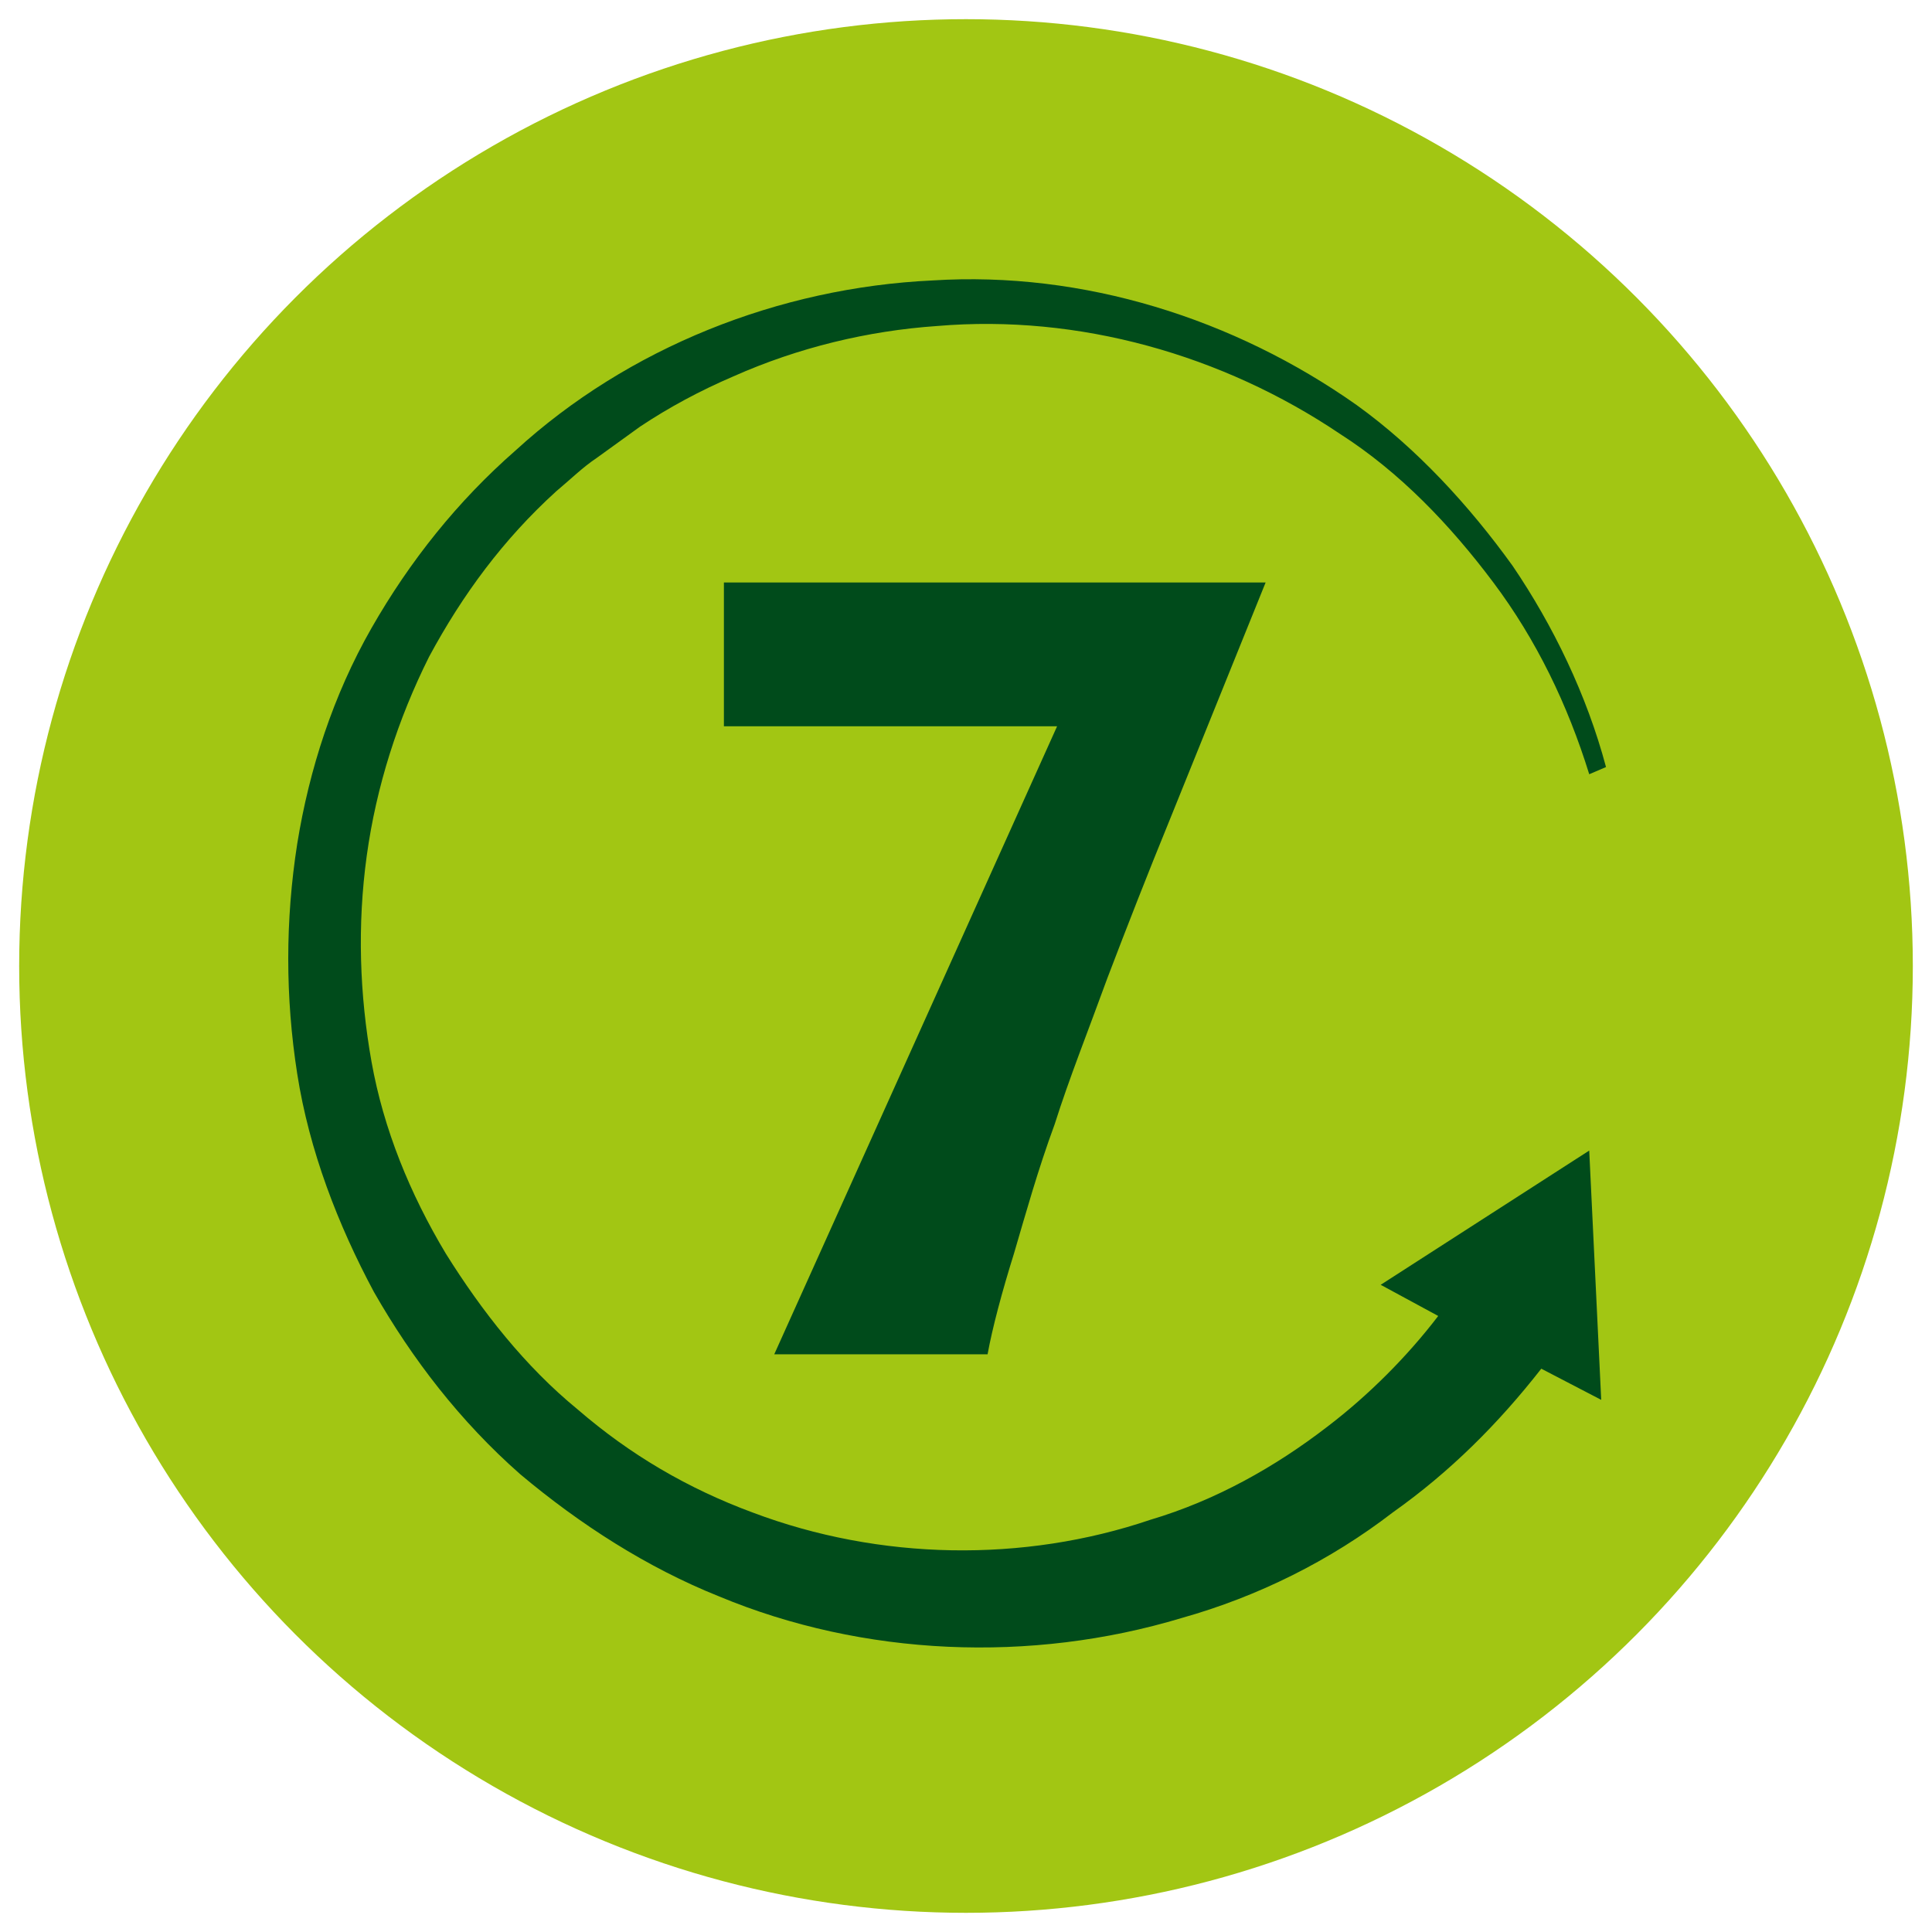
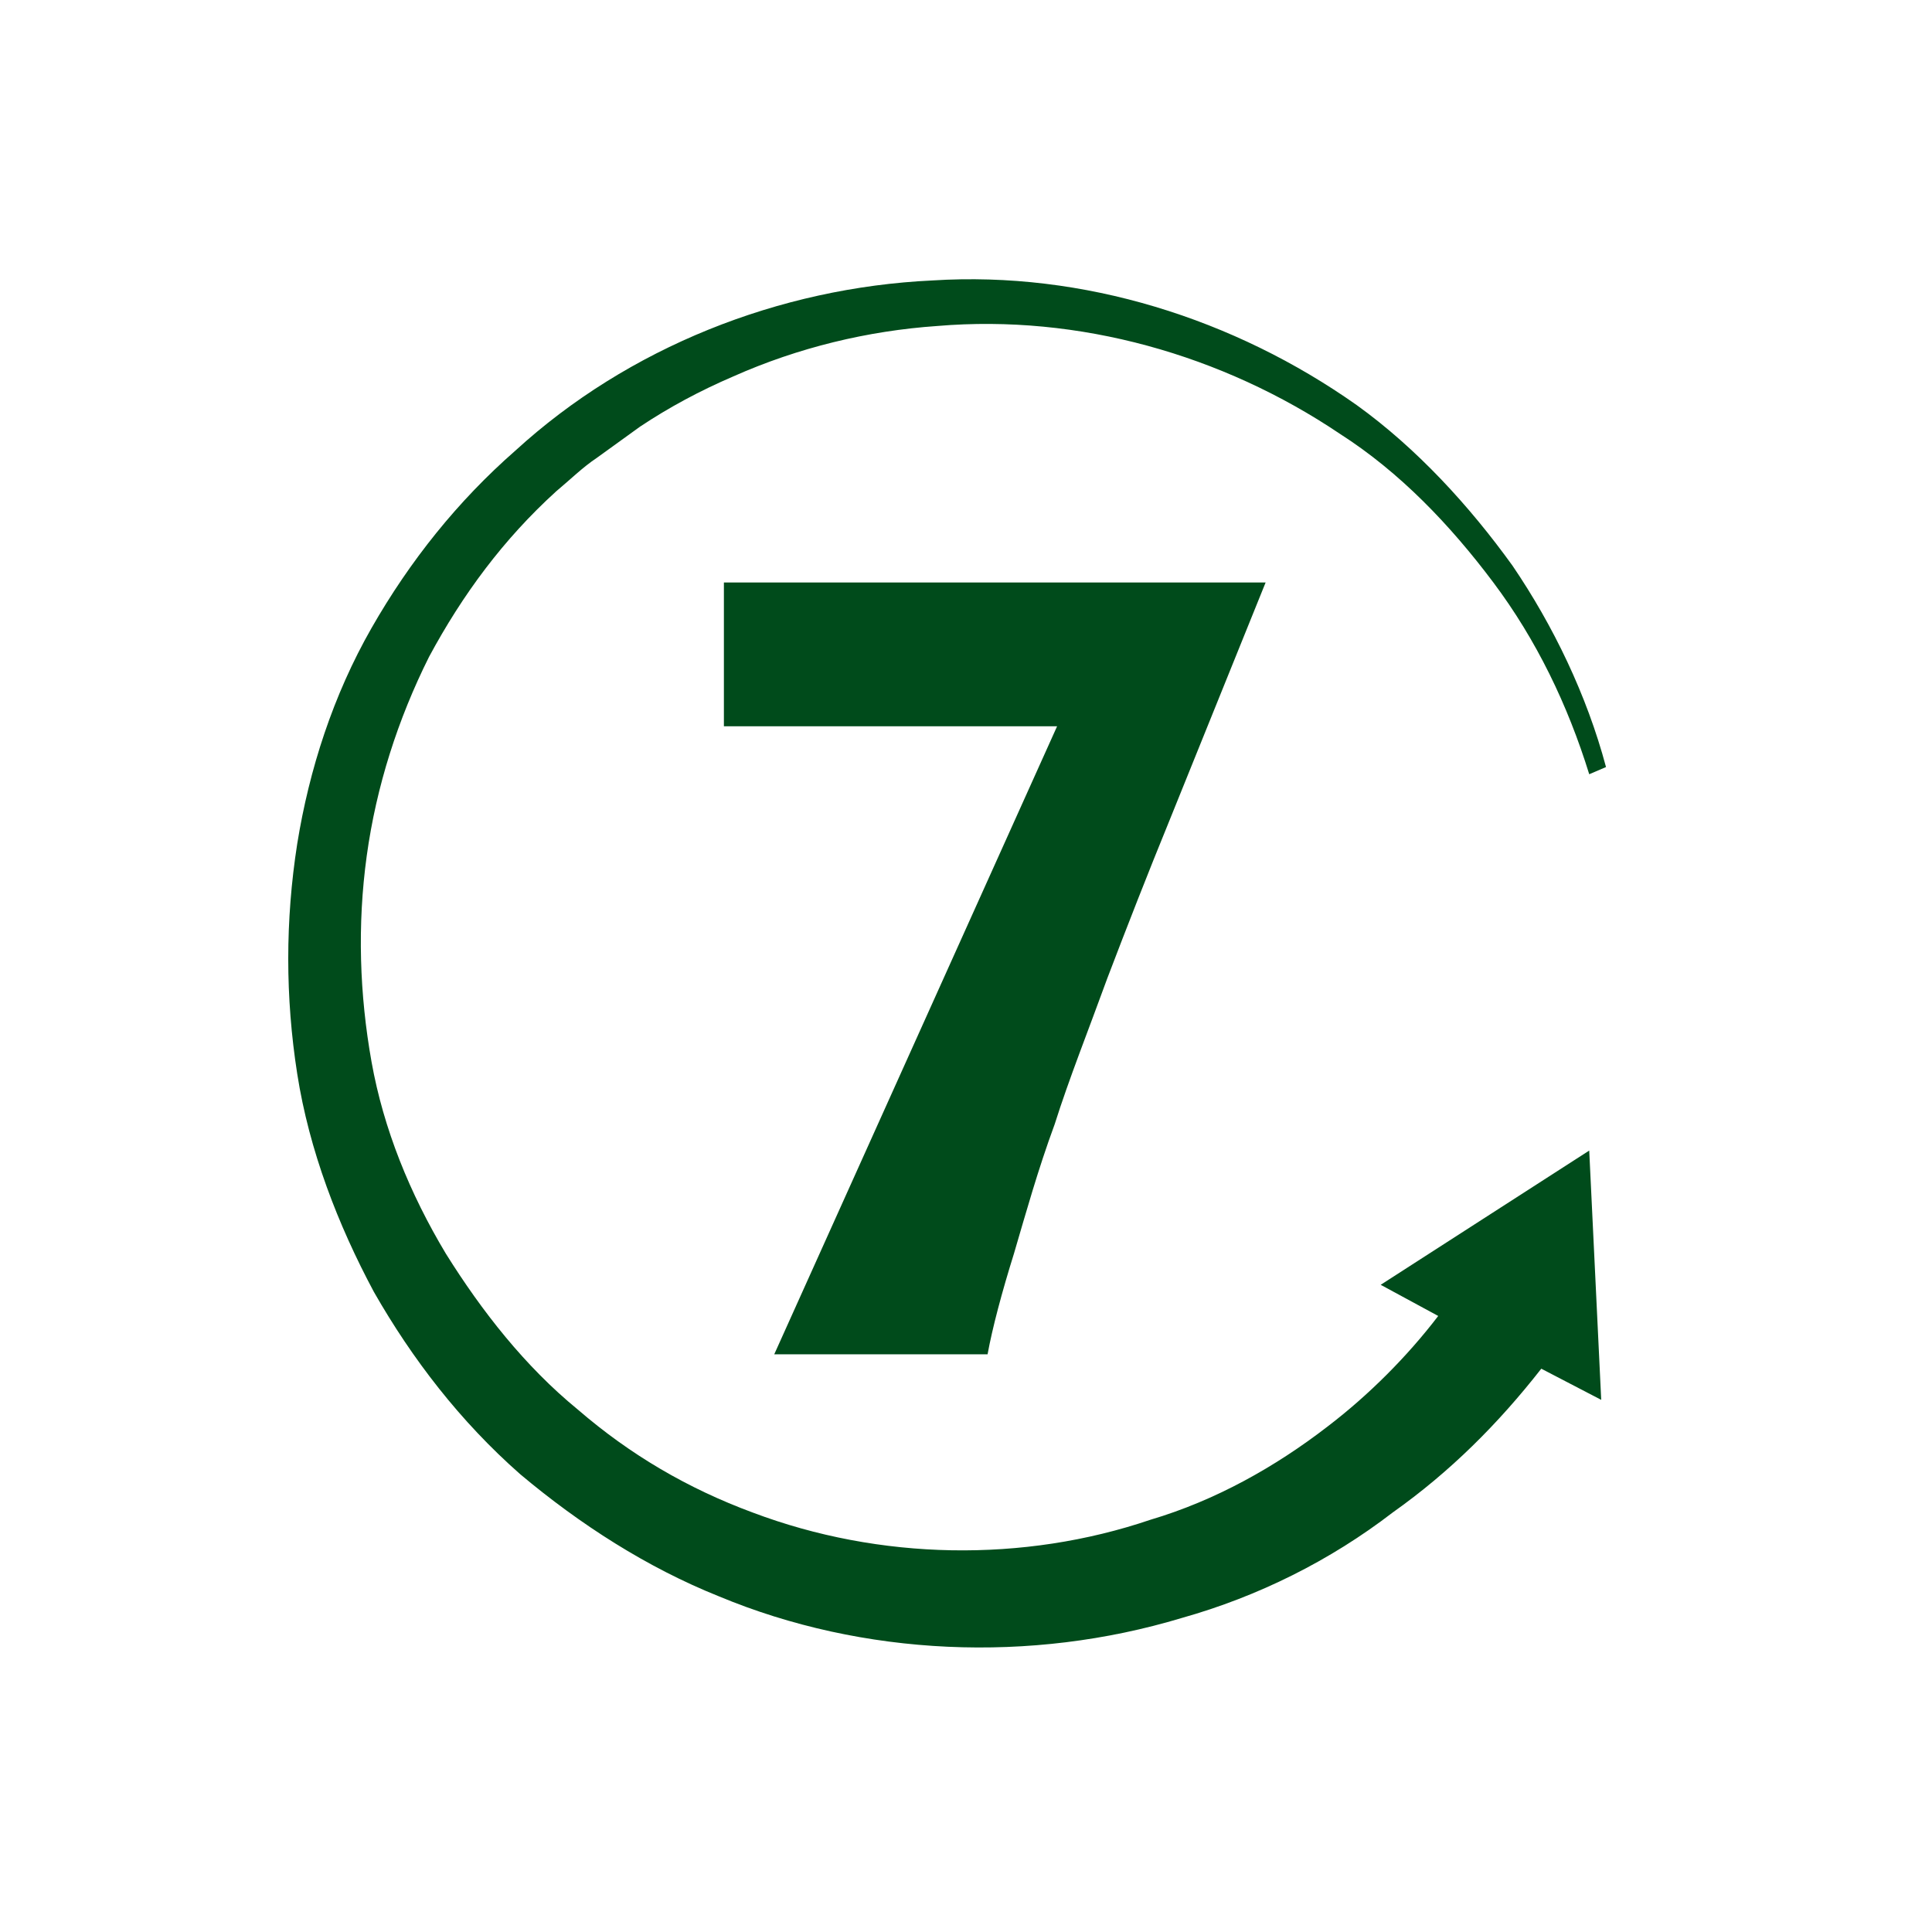
<svg xmlns="http://www.w3.org/2000/svg" version="1.1" x="0px" y="0px" width="80.6px" height="80.6px" viewBox="0 0 80.6 80.6" xml:space="preserve">
  <g id="Ebene_1">
    <g>
      <g>
-         <circle fill="#A2C613" cx="40.3" cy="40.3" r="39.5" />
-       </g>
+         </g>
      <path fill="#004B1B" d="M48.8,34.2c-0.9,2.2-1.8,4.5-2.6,6.6C45.4,43,44.6,45,44,46.9c-0.7,1.9-1.2,3.7-1.7,5.4    c-0.5,1.6-0.9,3.1-1.1,4.2h-8.9l11.8-26.2H30.2v-6h22.6L48.8,34.2z" />
      <path fill="#004B1B" d="M21.5,18.8c-2.4,2.1-4.4,4.6-6,7.4c-1.6,2.8-2.6,5.9-3.1,9c-0.5,3.2-0.5,6.4,0,9.6    c0.5,3.2,1.7,6.3,3.2,9.1c1.6,2.8,3.6,5.4,6.1,7.6c2.5,2.1,5.3,3.9,8.3,5.1c6,2.5,13,2.8,19.3,0.9c3.2-0.9,6.2-2.4,8.8-4.4    c2.4-1.7,4.4-3.7,6.2-6l2.5,1.3L66.3,48l-8.7,5.6l2.4,1.3c-1.3,1.7-2.9,3.3-4.6,4.6c-2.2,1.7-4.7,3.1-7.4,3.9    c-5.3,1.8-11.3,1.7-16.6-0.3c-2.7-1-5.1-2.4-7.3-4.3c-2.2-1.8-4-4.1-5.5-6.5c-1.5-2.5-2.6-5.2-3.1-8c-0.5-2.8-0.6-5.7-0.2-8.6    c0.4-2.9,1.3-5.7,2.6-8.3c1.4-2.6,3.1-4.9,5.3-6.9c0.6-0.5,1.1-1,1.7-1.4l1.8-1.3c1.2-0.8,2.5-1.5,3.9-2.1    c2.7-1.2,5.6-1.9,8.5-2.1c5.9-0.5,11.9,1.2,16.8,4.5c2.5,1.6,4.6,3.8,6.4,6.2c1.8,2.4,3.1,5.1,4,8L67,32c-0.8-3-2.2-5.9-3.9-8.4    c-1.8-2.5-4-4.9-6.5-6.7c-5.1-3.6-11.4-5.6-17.7-5.2C32.5,12,26.2,14.5,21.5,18.8z" />
    </g>
  </g>
  <g id="Ebene_7">
</g>
  <g id="Ebene_8">
</g>
  <g id="Ebene_2">
</g>
  <g id="Ebene_3">
</g>
  <g id="Ebene_4">
</g>
  <g id="Ebene_5">
</g>
  <g id="Ebene_6">
</g>
</svg>